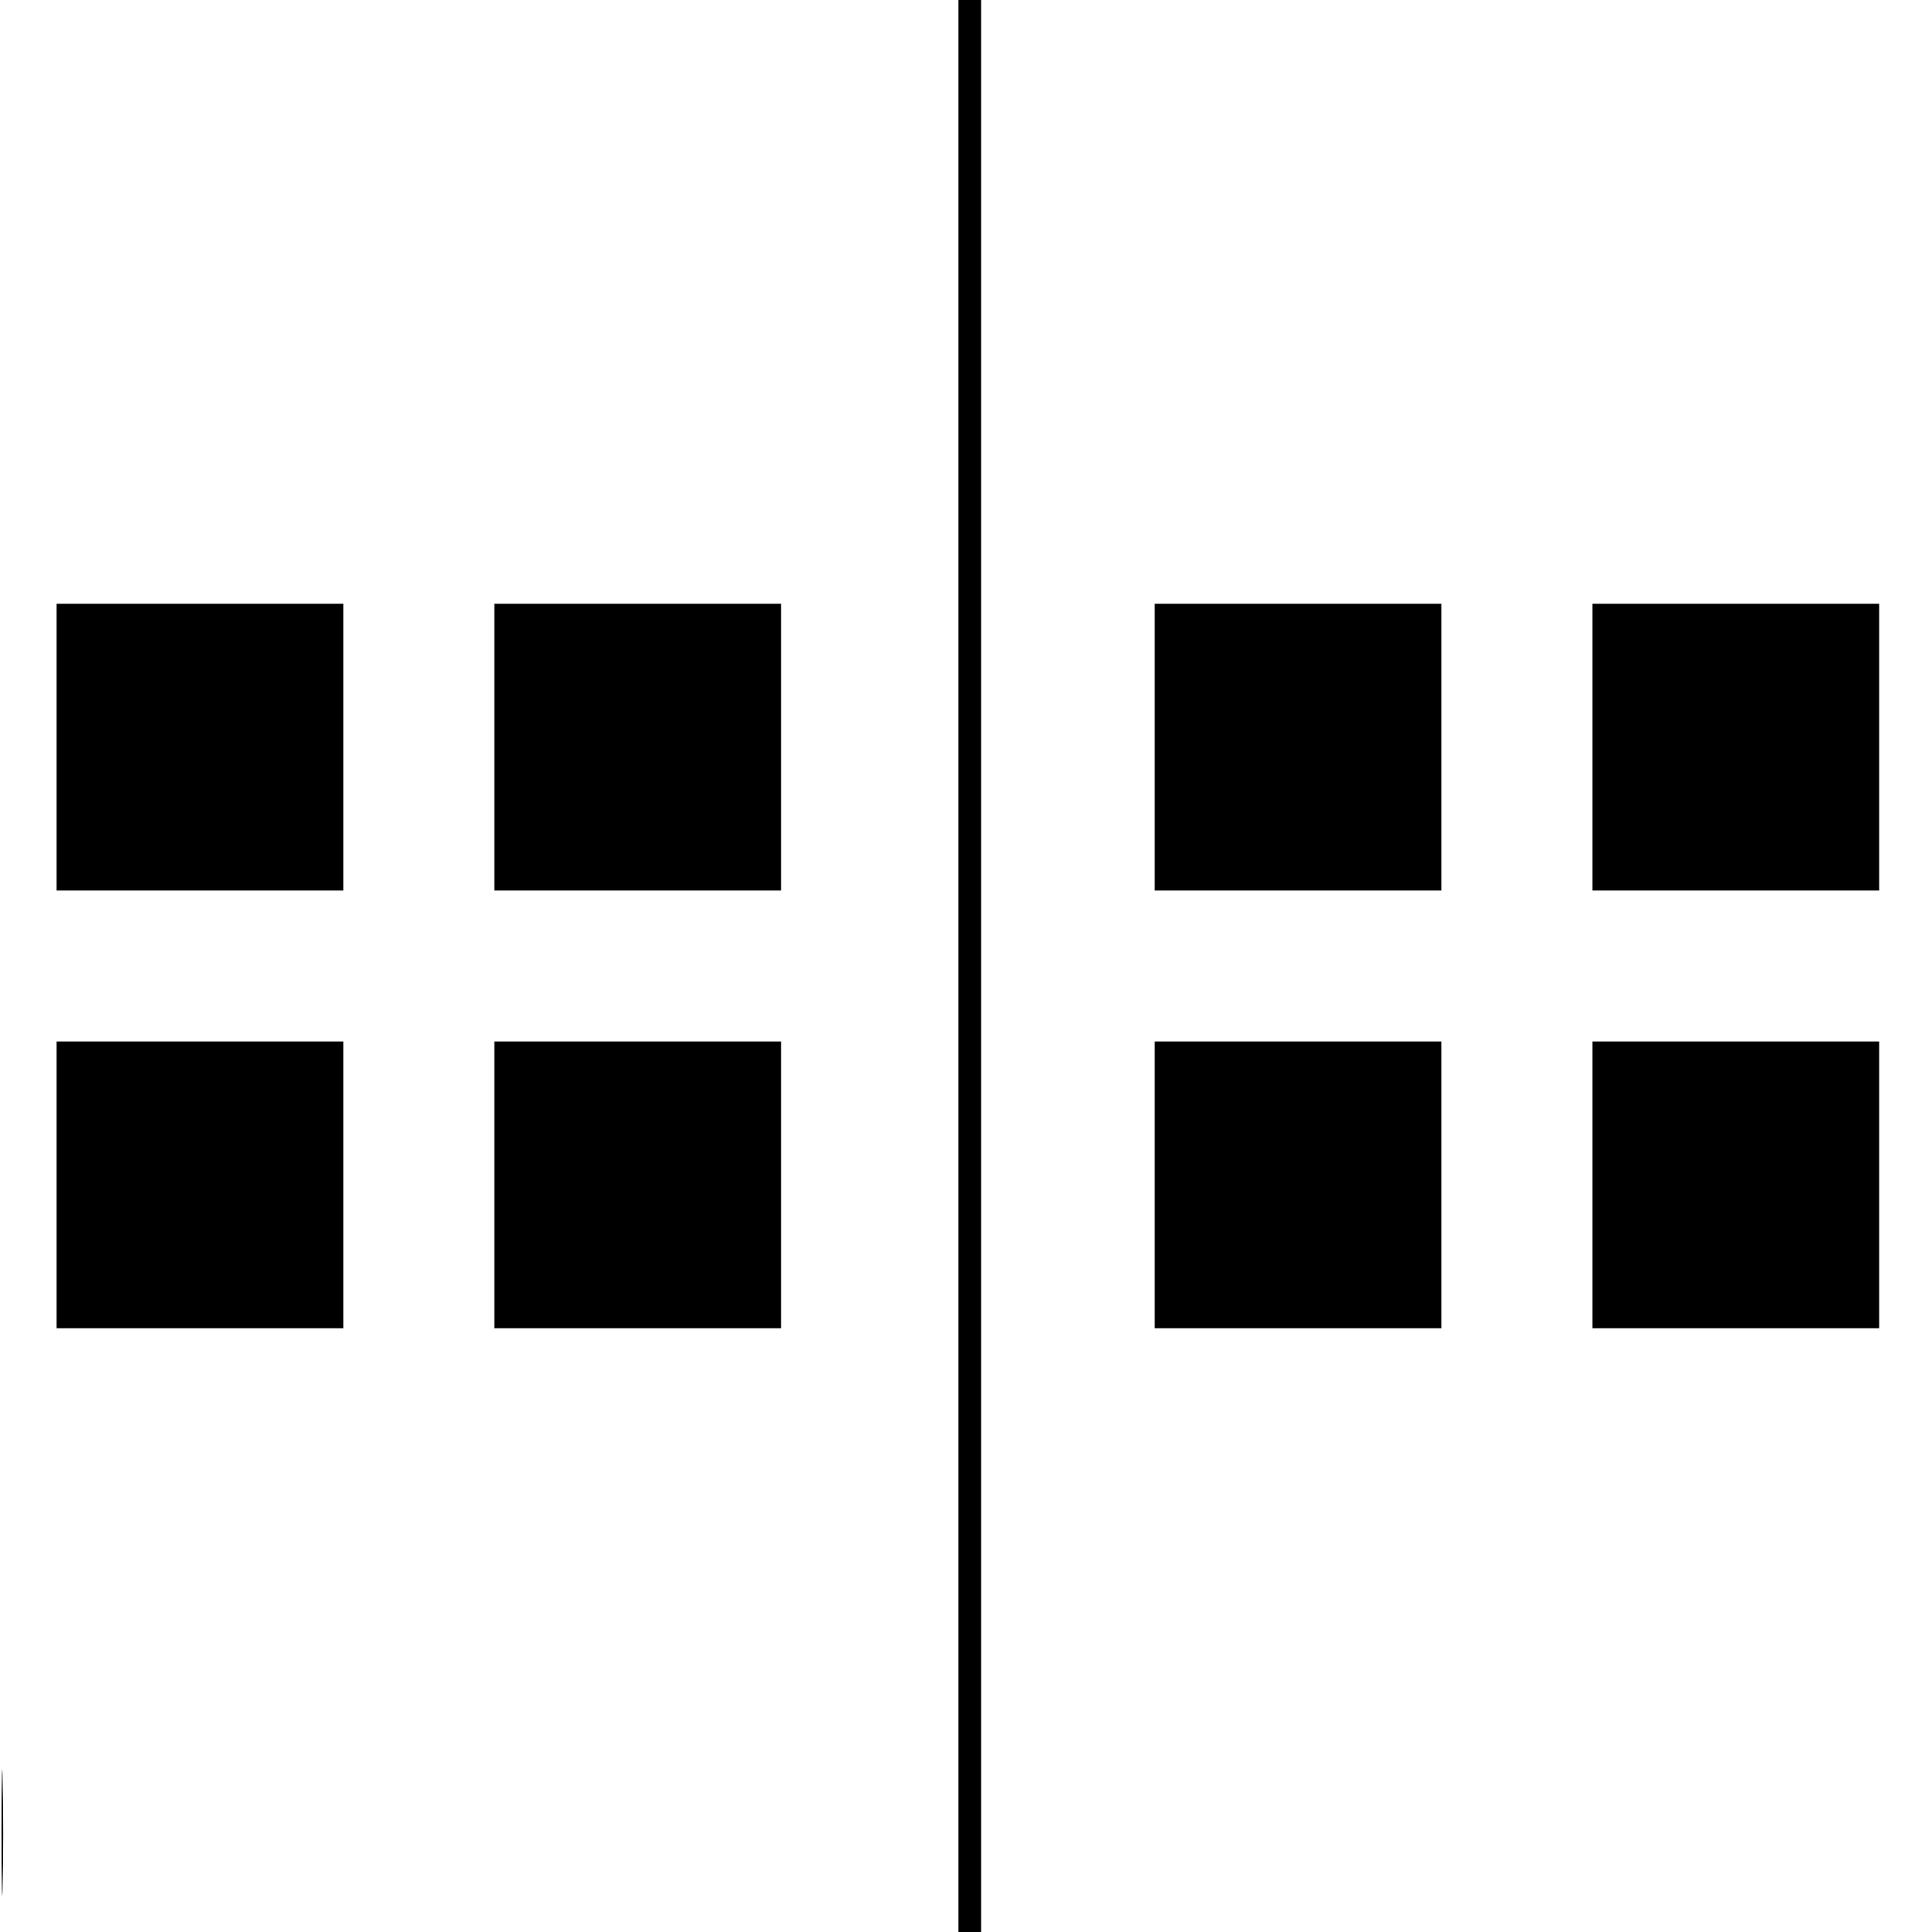
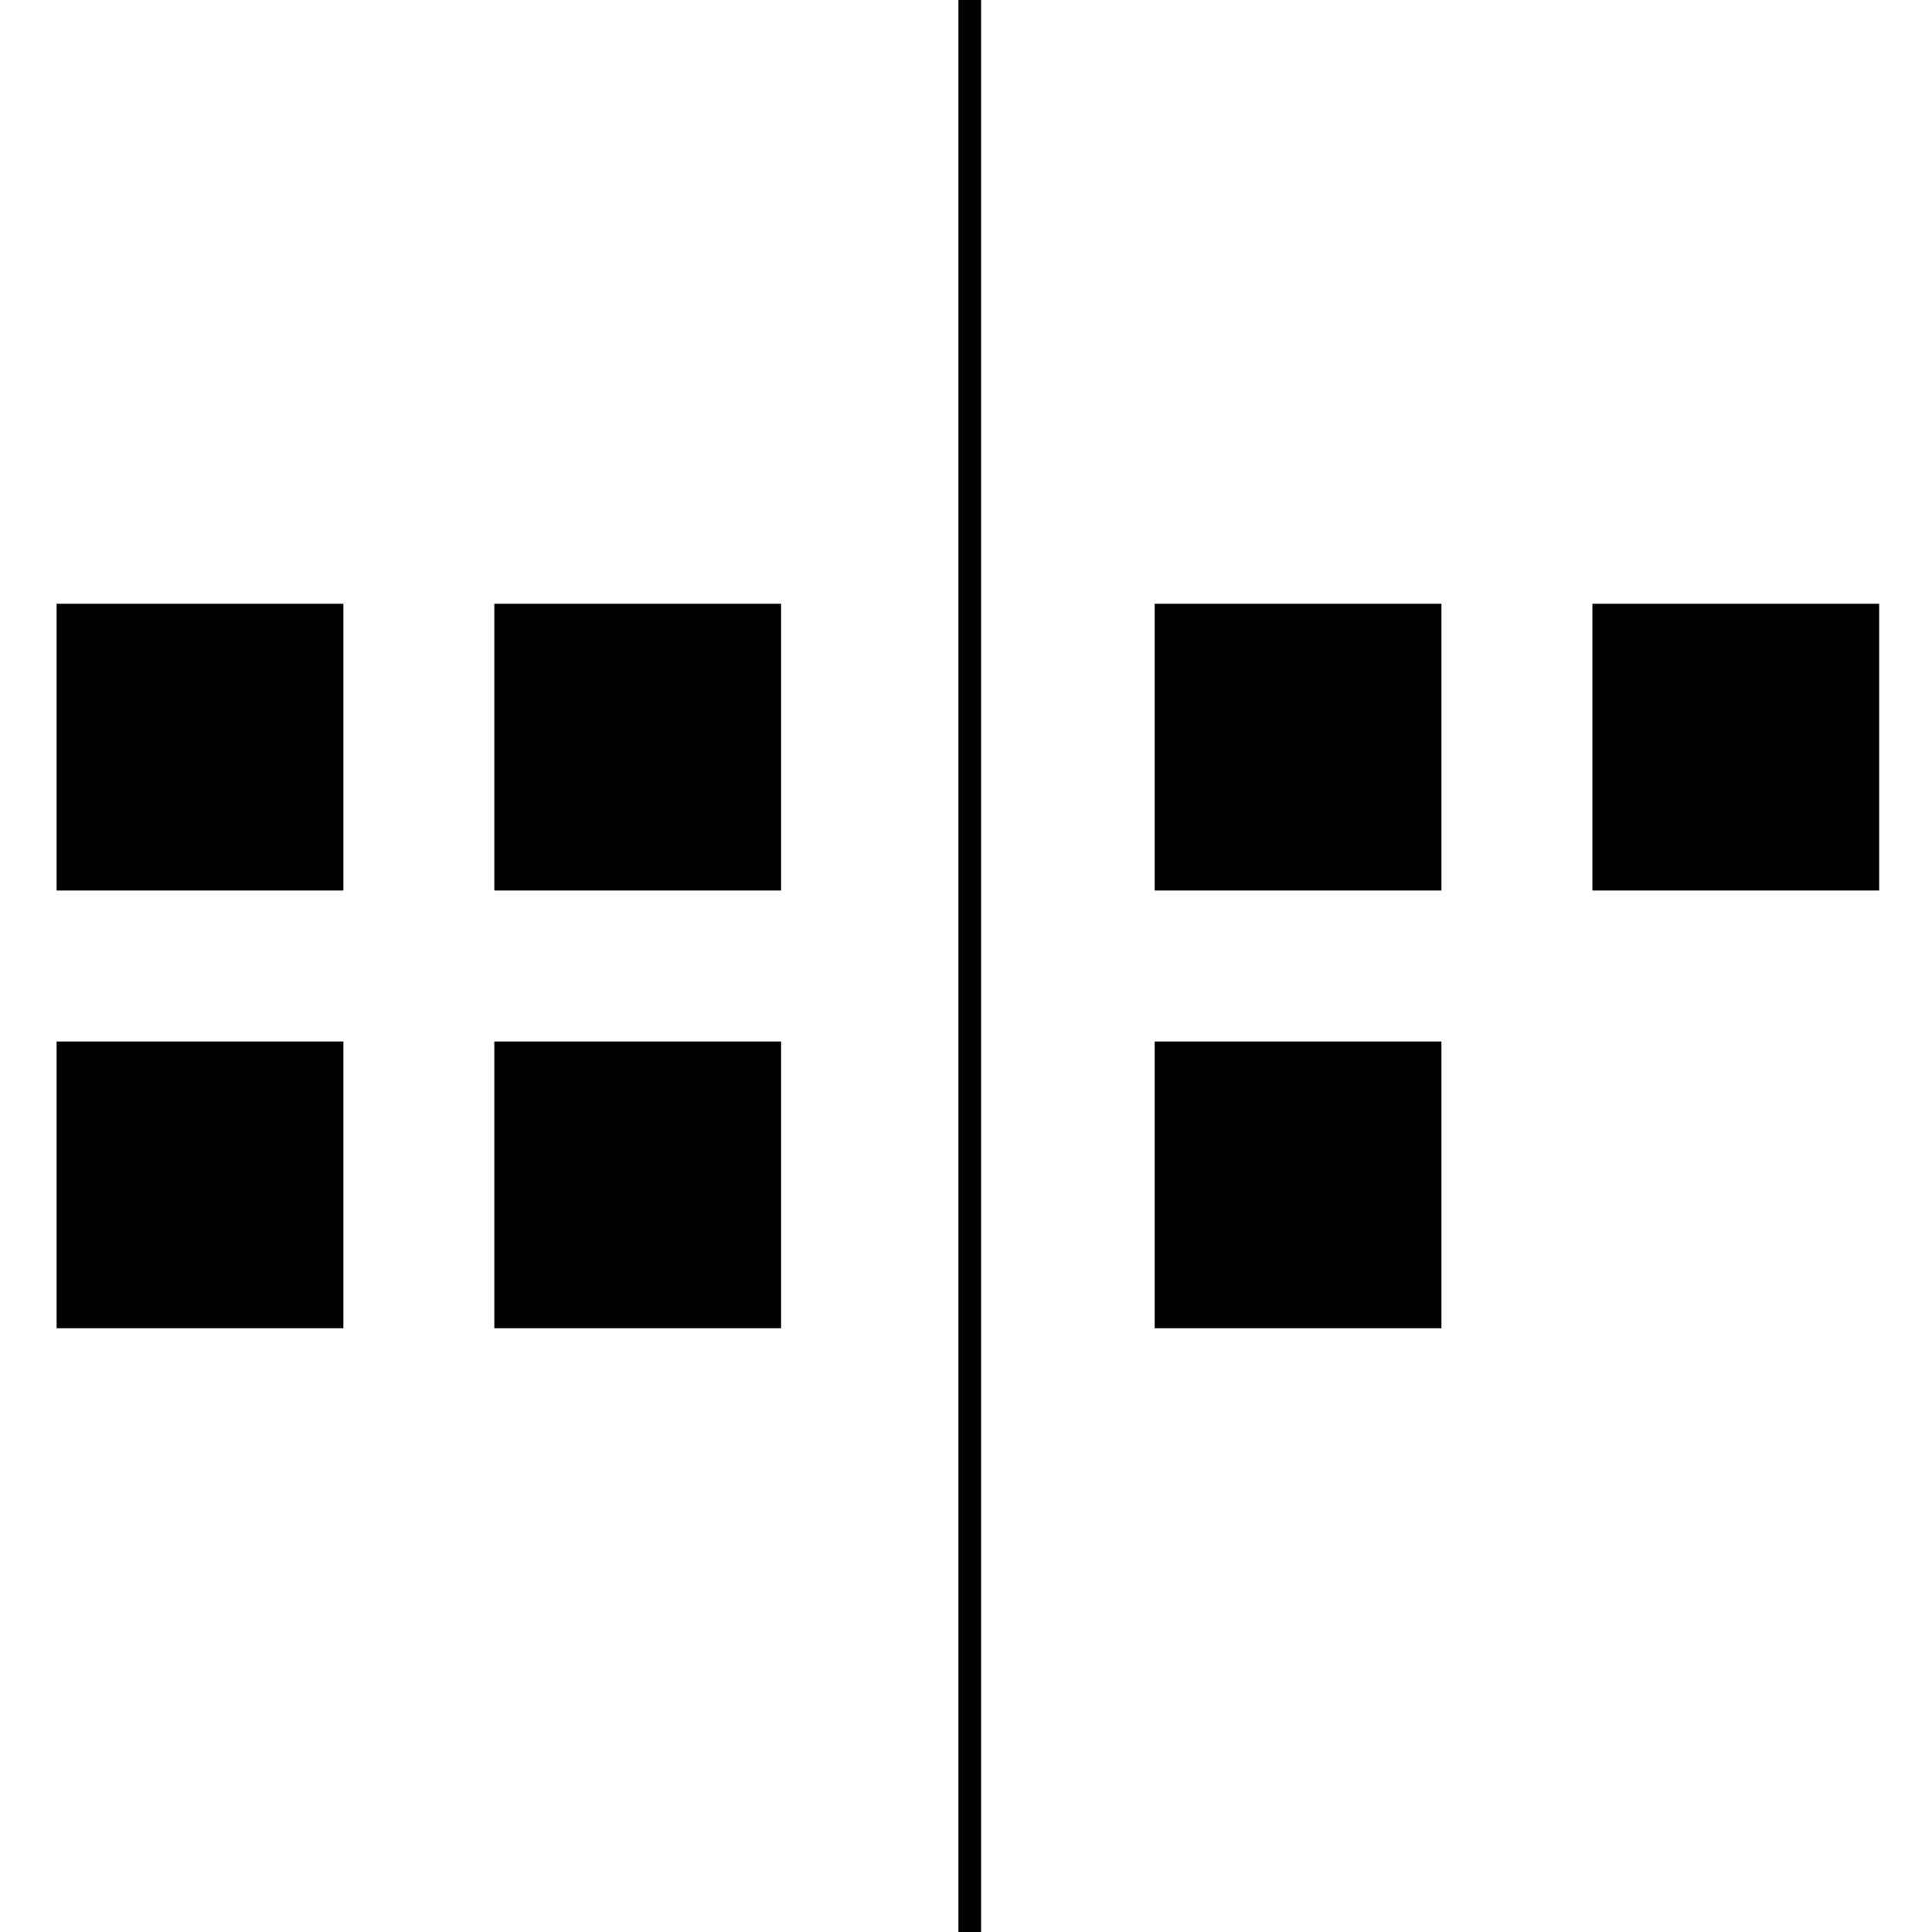
<svg xmlns="http://www.w3.org/2000/svg" version="1.0" width="512pt" height="512pt" viewBox="0 0 512 512" preserveAspectRatio="xMidYMid meet">
  <g transform="translate(0,512) scale(0.1,-0.1)" fill="#000000" stroke="none">
    <path d="M2540 2560 l0 -2560 30 0 30 0 0 2560 0 2560 -30 0 -30 0 0 -2560z" />
    <path d="M150 3140 l0 -380 380 0 380 0 0 380 0 380 -380 0 -380 0 0 -380z" />
    <path d="M1310 3140 l0 -380 380 0 380 0 0 380 0 380 -380 0 -380 0 0 -380z" />
    <path d="M3060 3140 l0 -380 380 0 380 0 0 380 0 380 -380 0 -380 0 0 -380z" />
    <path d="M4220 3140 l0 -380 380 0 380 0 0 380 0 380 -380 0 -380 0 0 -380z" />
    <path d="M150 1980 l0 -380 380 0 380 0 0 380 0 380 -380 0 -380 0 0 -380z" />
    <path d="M1310 1980 l0 -380 380 0 380 0 0 380 0 380 -380 0 -380 0 0 -380z" />
    <path d="M3060 1980 l0 -380 380 0 380 0 0 380 0 380 -380 0 -380 0 0 -380z" />
-     <path d="M4220 1980 l0 -380 380 0 380 0 0 380 0 380 -380 0 -380 0 0 -380z" />
-     <path d="M4 265 c0 -149 2 -211 3 -138 2 72 2 194 0 270 -1 76 -3 17 -3 -132z" />
  </g>
</svg>